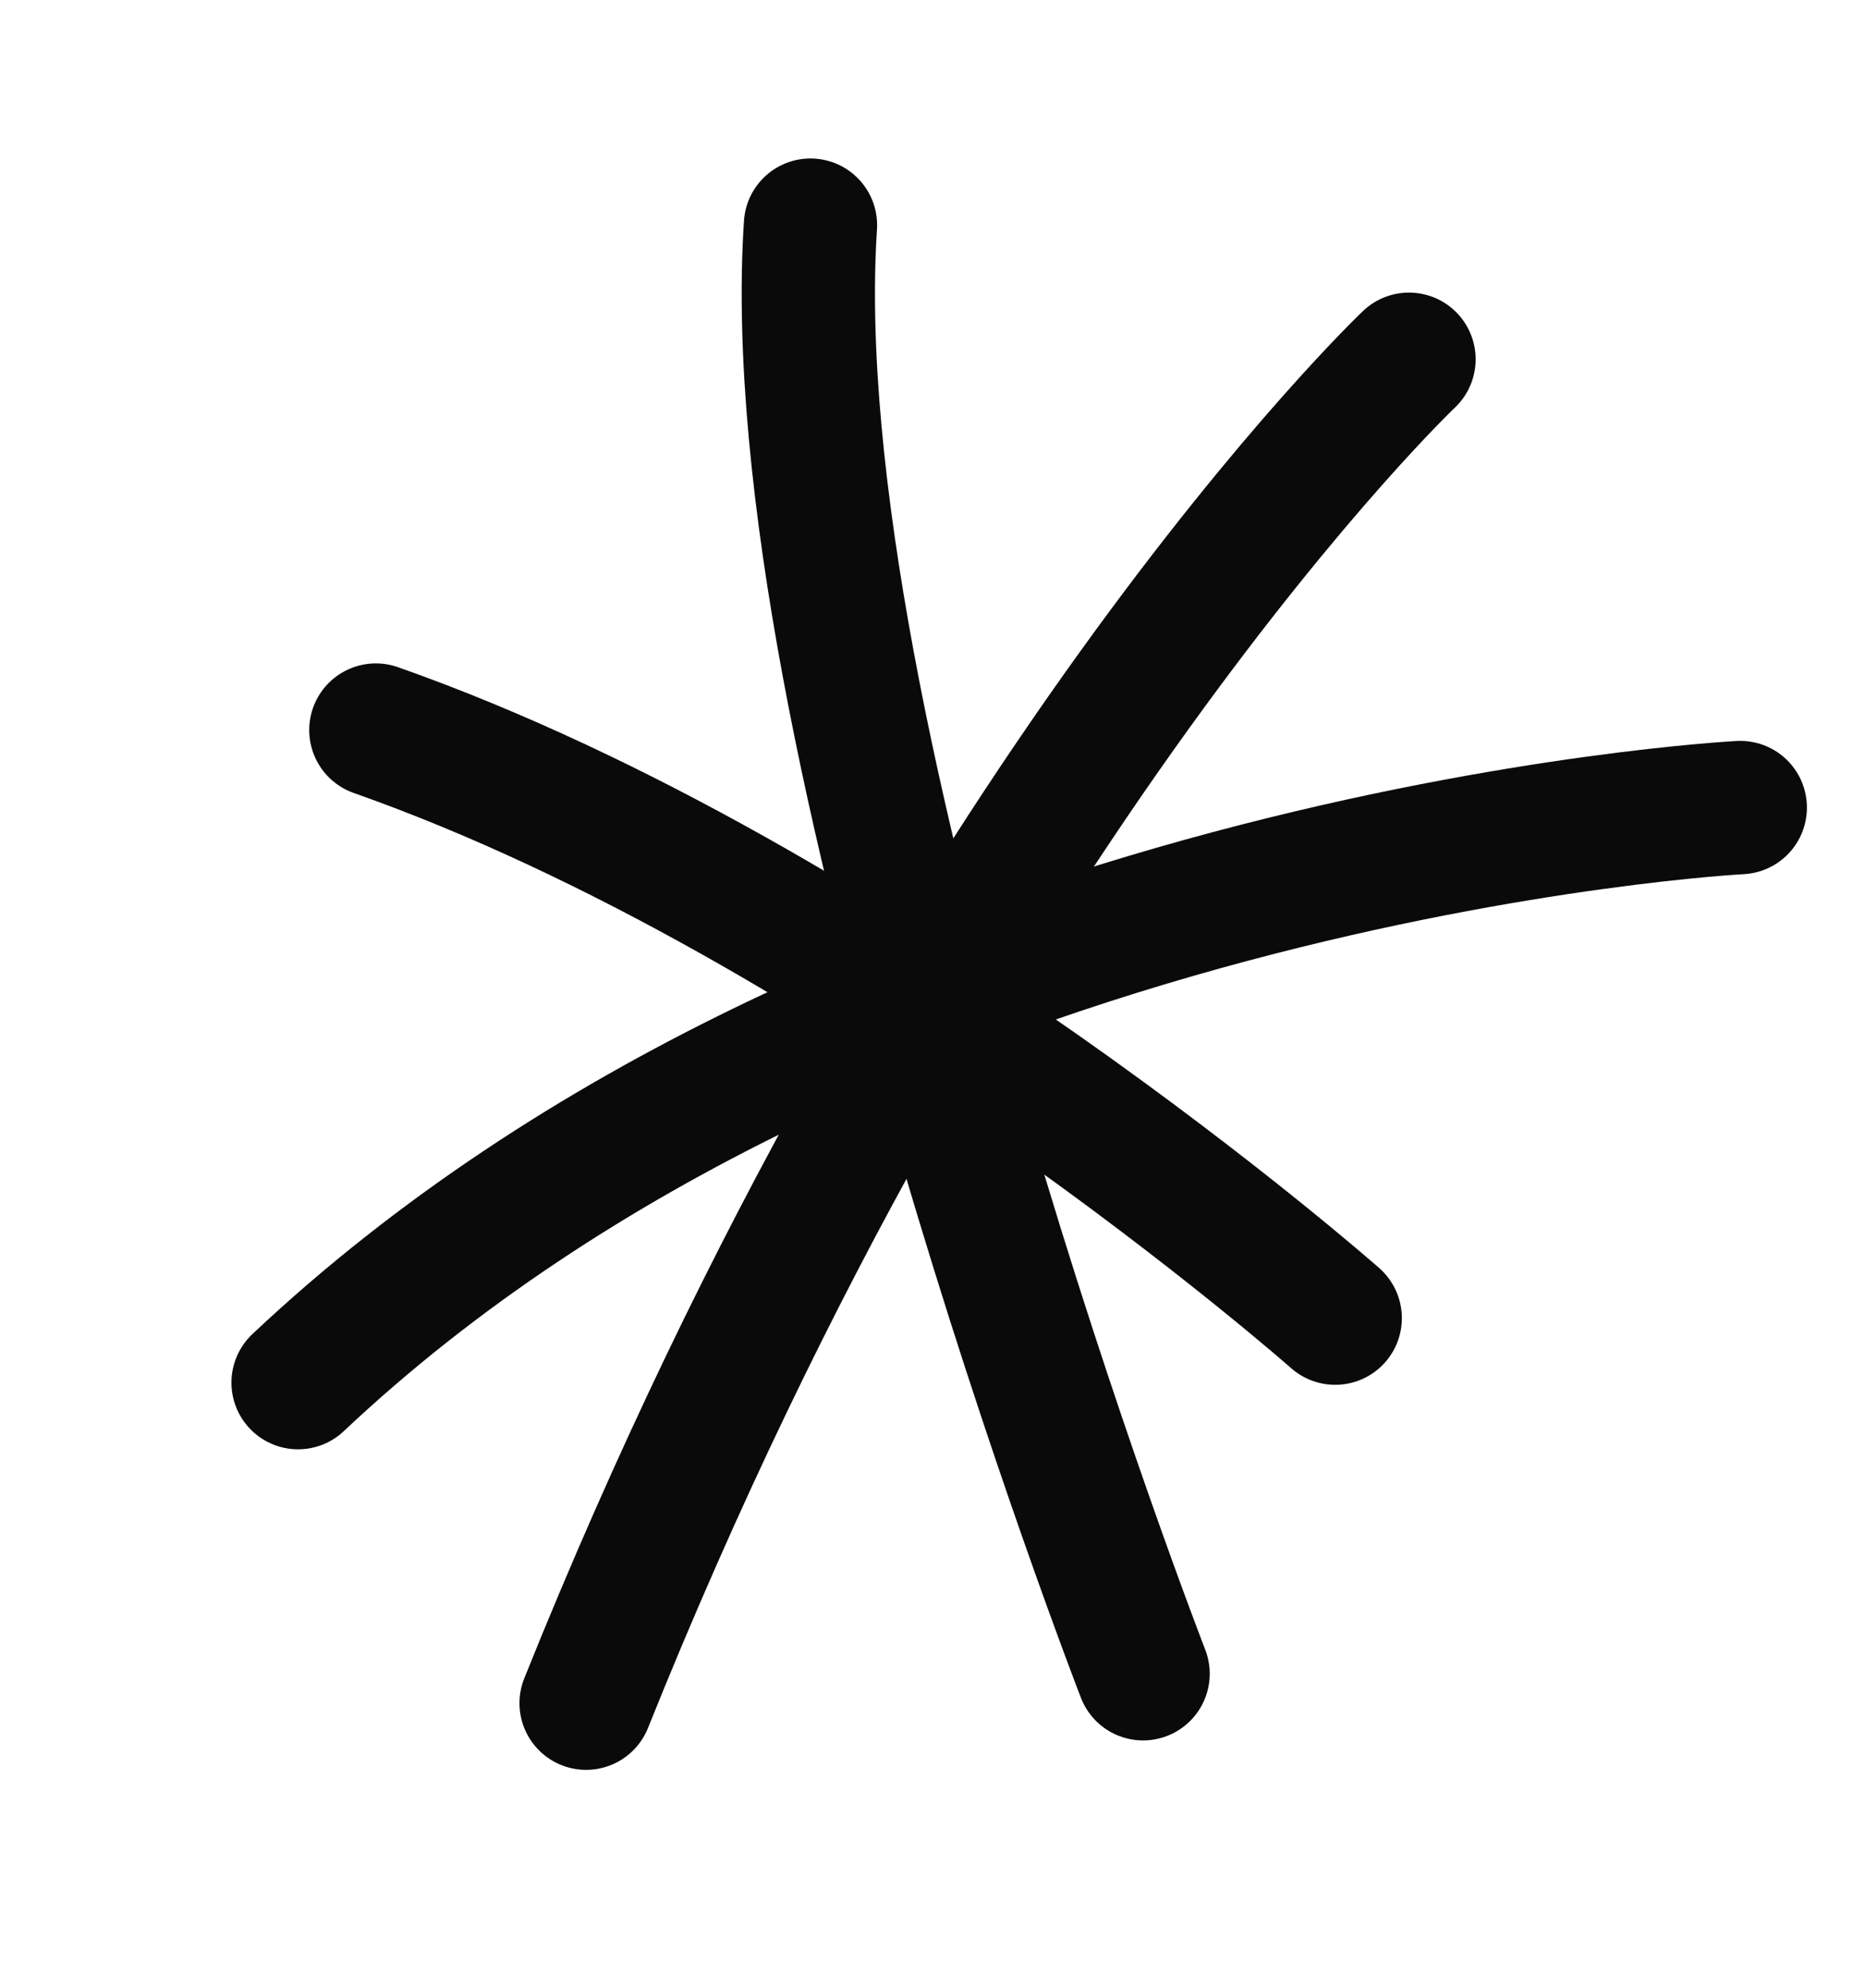
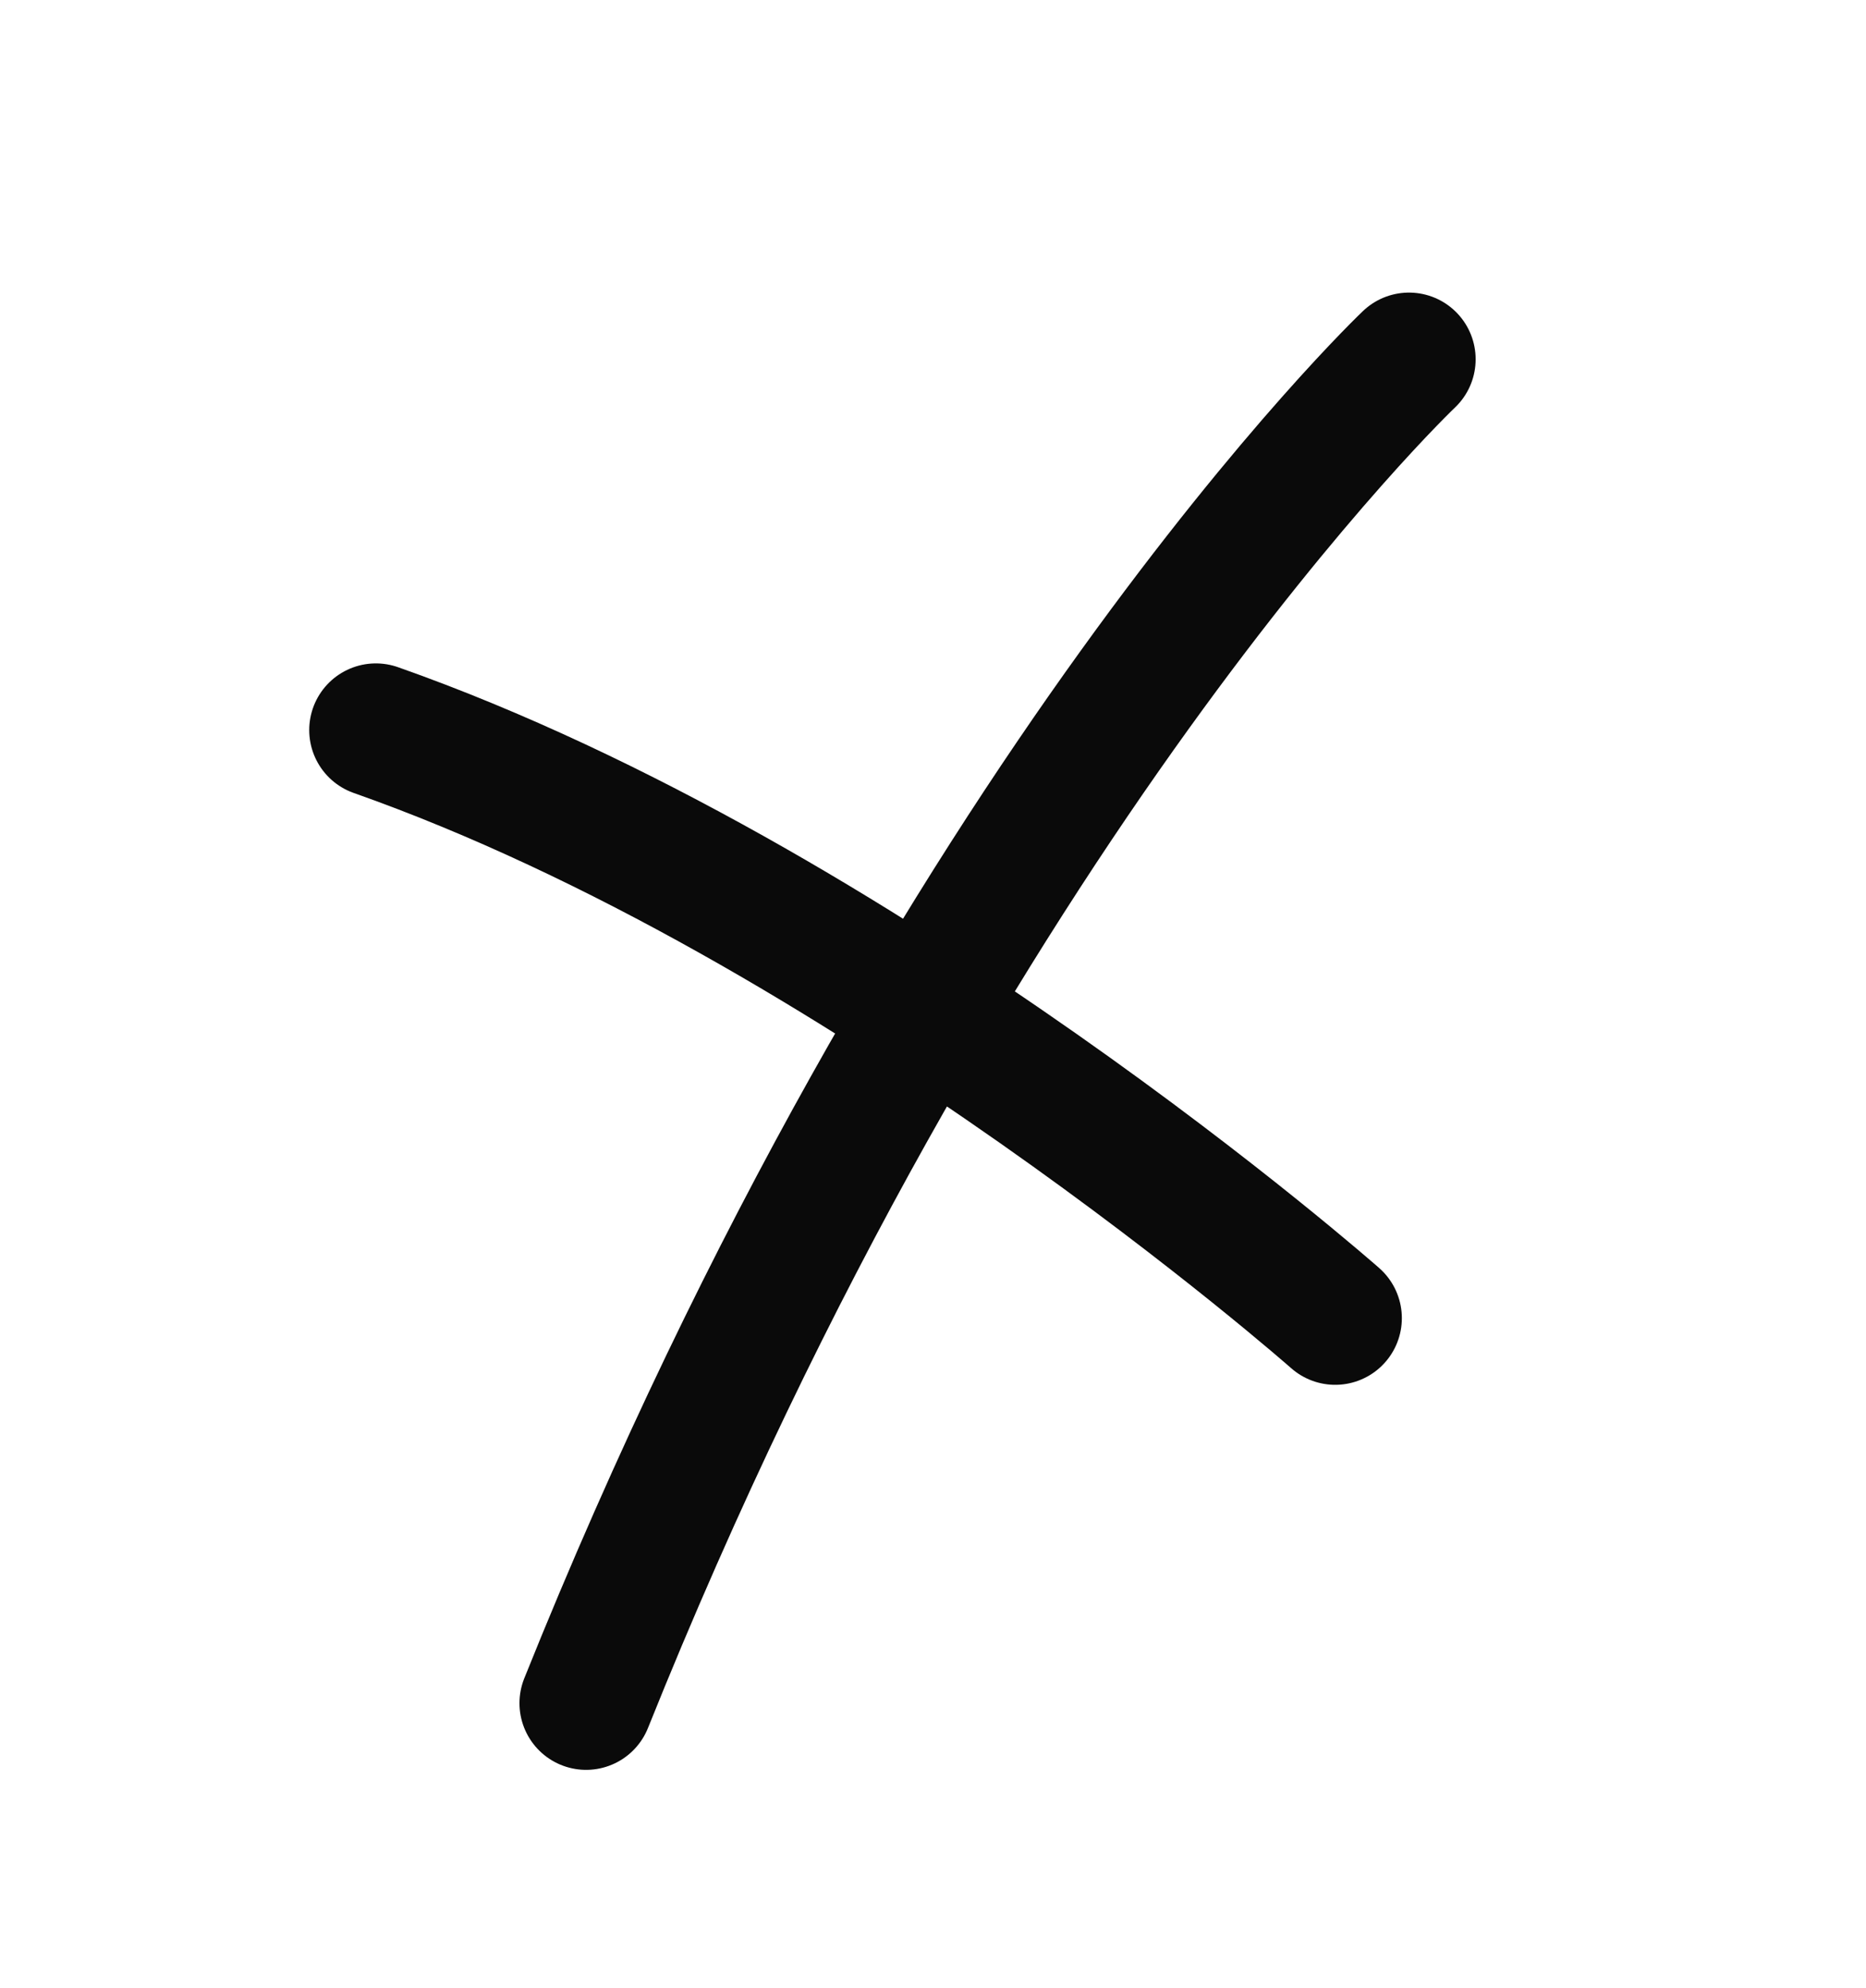
<svg xmlns="http://www.w3.org/2000/svg" width="77" height="82" viewBox="0 0 77 82" fill="none">
  <path d="M58.142 14.817C58.142 14.817 39.249 32.735 24.186 70.243" stroke="#0A0A0A" stroke-width="5.5" stroke-linecap="round" />
  <path d="M15.51 30.11C35.627 37.194 55.097 54.363 55.097 54.363" stroke="#0A0A0A" stroke-width="5.5" stroke-linecap="round" />
-   <path d="M12.3 57.023C35.485 35.188 71.812 33.306 71.812 33.306" stroke="#0A0A0A" stroke-width="5.5" stroke-linecap="round" />
-   <path d="M33.444 9.286C32.071 30.151 47.169 69.029 47.169 69.029" stroke="#0A0A0A" stroke-width="5.5" stroke-linecap="round" />
</svg>